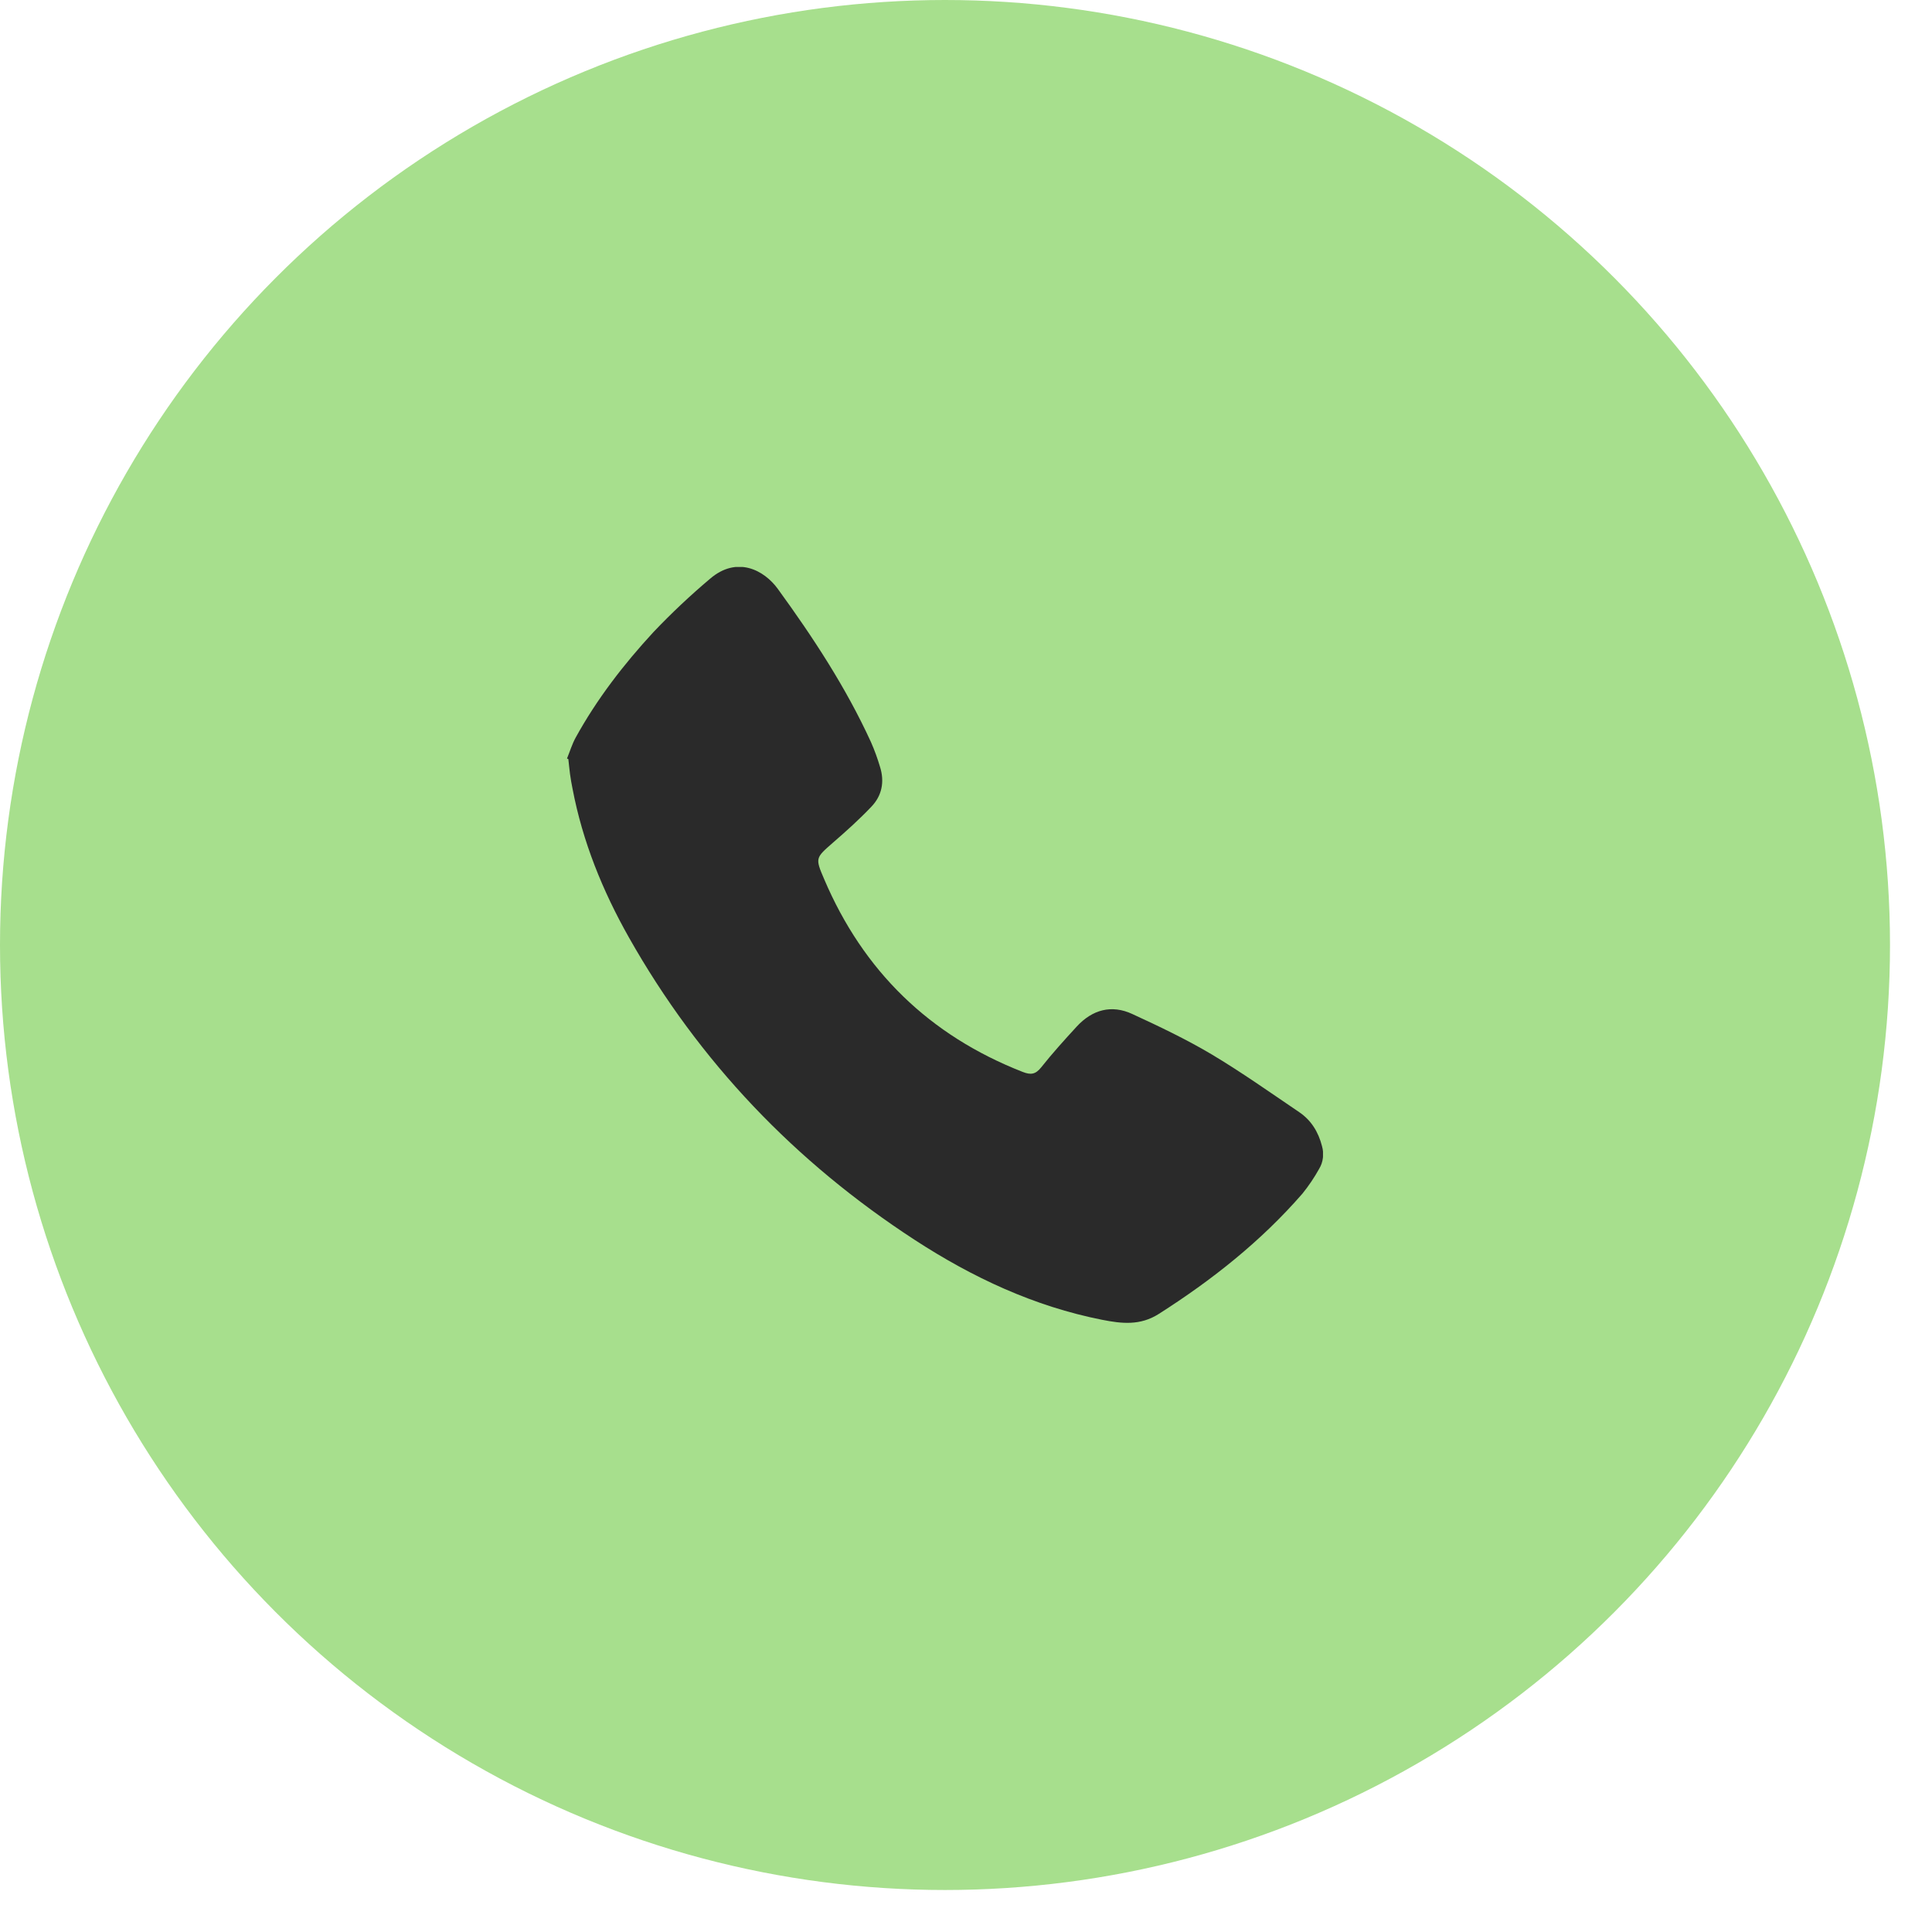
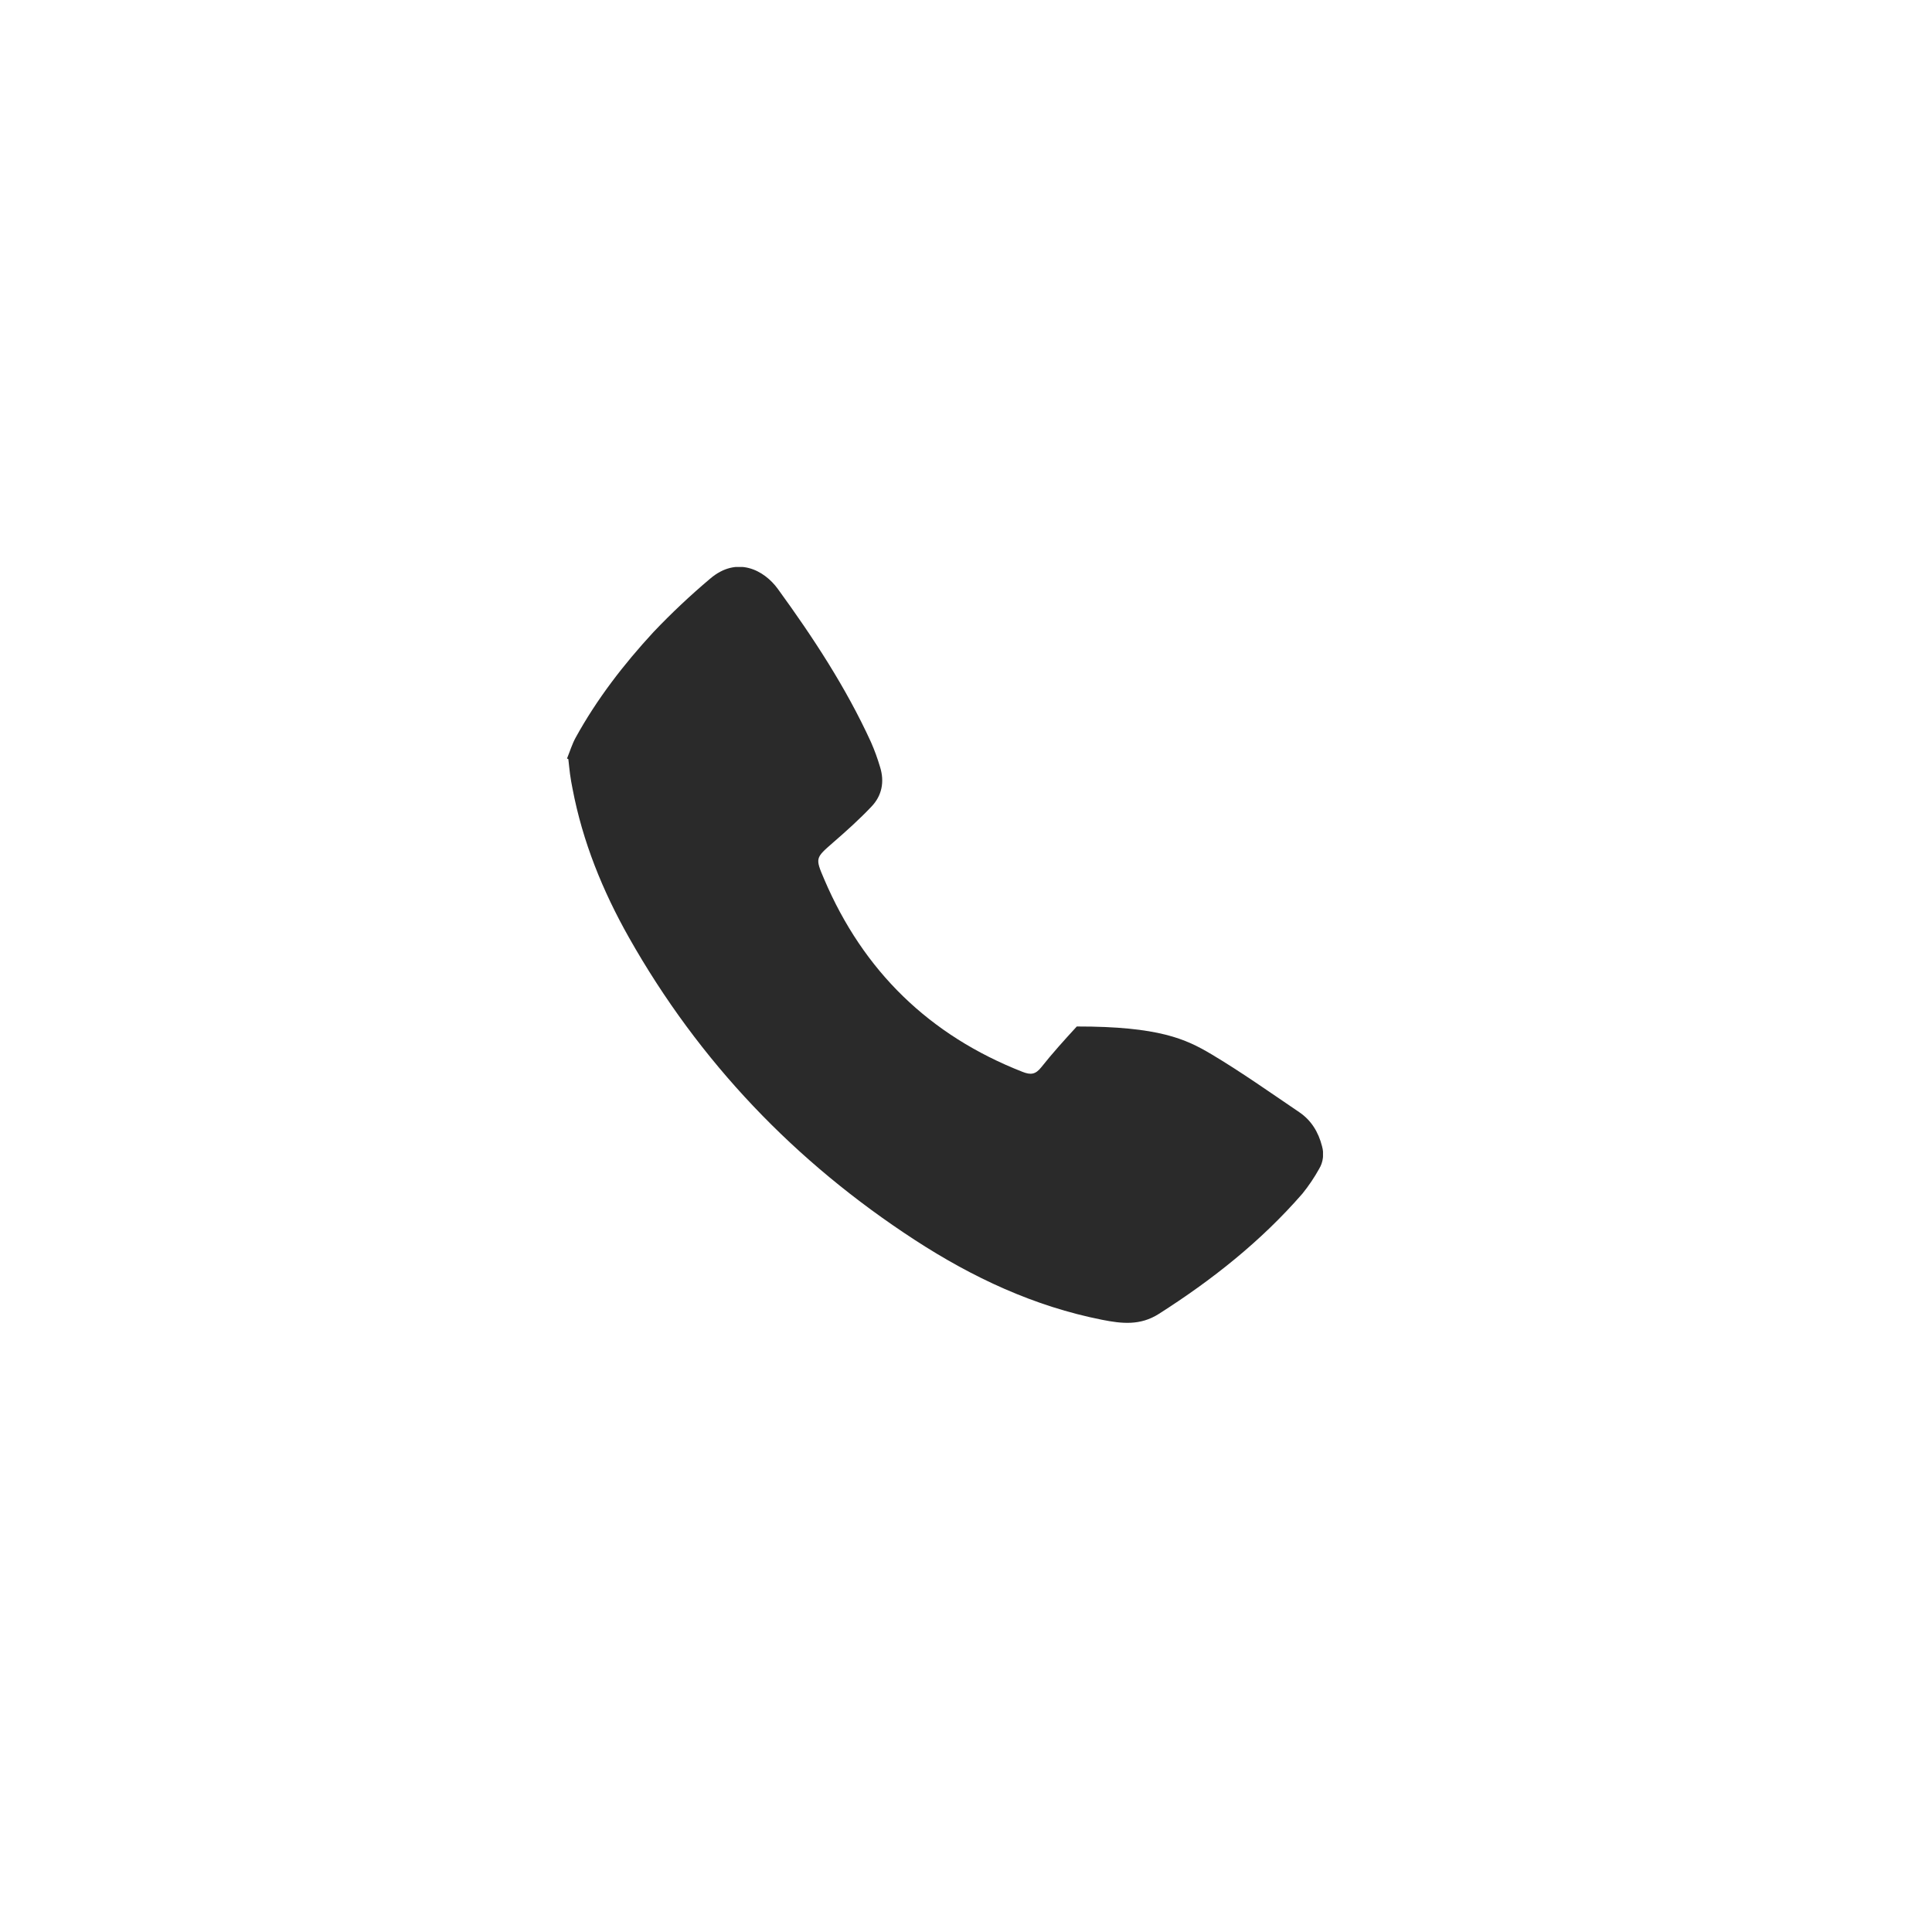
<svg xmlns="http://www.w3.org/2000/svg" width="23" height="23" viewBox="0 0 23 23" fill="none">
-   <circle cx="11.25" cy="11.25" r="11.25" fill="#A7DF8D" />
  <g clip-path="url(#clip0_426_4218)">
-     <path d="M6.75 9.03C6.784 8.947 6.81 8.86 6.852 8.783C7.105 8.323 7.424 7.91 7.779 7.525C7.992 7.301 8.217 7.089 8.453 6.89C8.773 6.615 9.096 6.785 9.26 7.011C9.678 7.586 10.07 8.182 10.368 8.833C10.411 8.93 10.447 9.03 10.477 9.131C10.532 9.307 10.499 9.473 10.374 9.603C10.231 9.754 10.075 9.894 9.917 10.031C9.708 10.214 9.703 10.213 9.811 10.465C10.278 11.562 11.066 12.327 12.175 12.761C12.27 12.798 12.327 12.792 12.395 12.707C12.528 12.539 12.673 12.379 12.819 12.22C13.004 12.02 13.232 11.956 13.481 12.072C13.8 12.219 14.119 12.371 14.421 12.55C14.78 12.764 15.121 13.006 15.467 13.24C15.61 13.337 15.695 13.476 15.738 13.644C15.751 13.689 15.755 13.736 15.749 13.783C15.744 13.83 15.728 13.875 15.704 13.915C15.646 14.019 15.58 14.117 15.505 14.21C15.011 14.778 14.428 15.239 13.795 15.642C13.574 15.783 13.354 15.758 13.121 15.712C12.311 15.552 11.577 15.208 10.89 14.761C9.467 13.835 8.324 12.642 7.487 11.16C7.174 10.606 6.936 10.02 6.816 9.39C6.804 9.332 6.794 9.273 6.786 9.215C6.778 9.157 6.773 9.096 6.766 9.037L6.75 9.03Z" fill="#2A2A2A" />
+     <path d="M6.75 9.03C6.784 8.947 6.81 8.86 6.852 8.783C7.105 8.323 7.424 7.91 7.779 7.525C7.992 7.301 8.217 7.089 8.453 6.89C8.773 6.615 9.096 6.785 9.26 7.011C9.678 7.586 10.07 8.182 10.368 8.833C10.411 8.93 10.447 9.03 10.477 9.131C10.532 9.307 10.499 9.473 10.374 9.603C10.231 9.754 10.075 9.894 9.917 10.031C9.708 10.214 9.703 10.213 9.811 10.465C10.278 11.562 11.066 12.327 12.175 12.761C12.27 12.798 12.327 12.792 12.395 12.707C12.528 12.539 12.673 12.379 12.819 12.22C13.8 12.219 14.119 12.371 14.421 12.55C14.78 12.764 15.121 13.006 15.467 13.24C15.61 13.337 15.695 13.476 15.738 13.644C15.751 13.689 15.755 13.736 15.749 13.783C15.744 13.83 15.728 13.875 15.704 13.915C15.646 14.019 15.58 14.117 15.505 14.21C15.011 14.778 14.428 15.239 13.795 15.642C13.574 15.783 13.354 15.758 13.121 15.712C12.311 15.552 11.577 15.208 10.89 14.761C9.467 13.835 8.324 12.642 7.487 11.16C7.174 10.606 6.936 10.02 6.816 9.39C6.804 9.332 6.794 9.273 6.786 9.215C6.778 9.157 6.773 9.096 6.766 9.037L6.75 9.03Z" fill="#2A2A2A" />
  </g>
  <defs>
    <clipPath id="clip0_426_4218">
      <rect width="9" height="9" fill="white" transform="translate(6.75 6.75)" />
    </clipPath>
  </defs>
</svg>